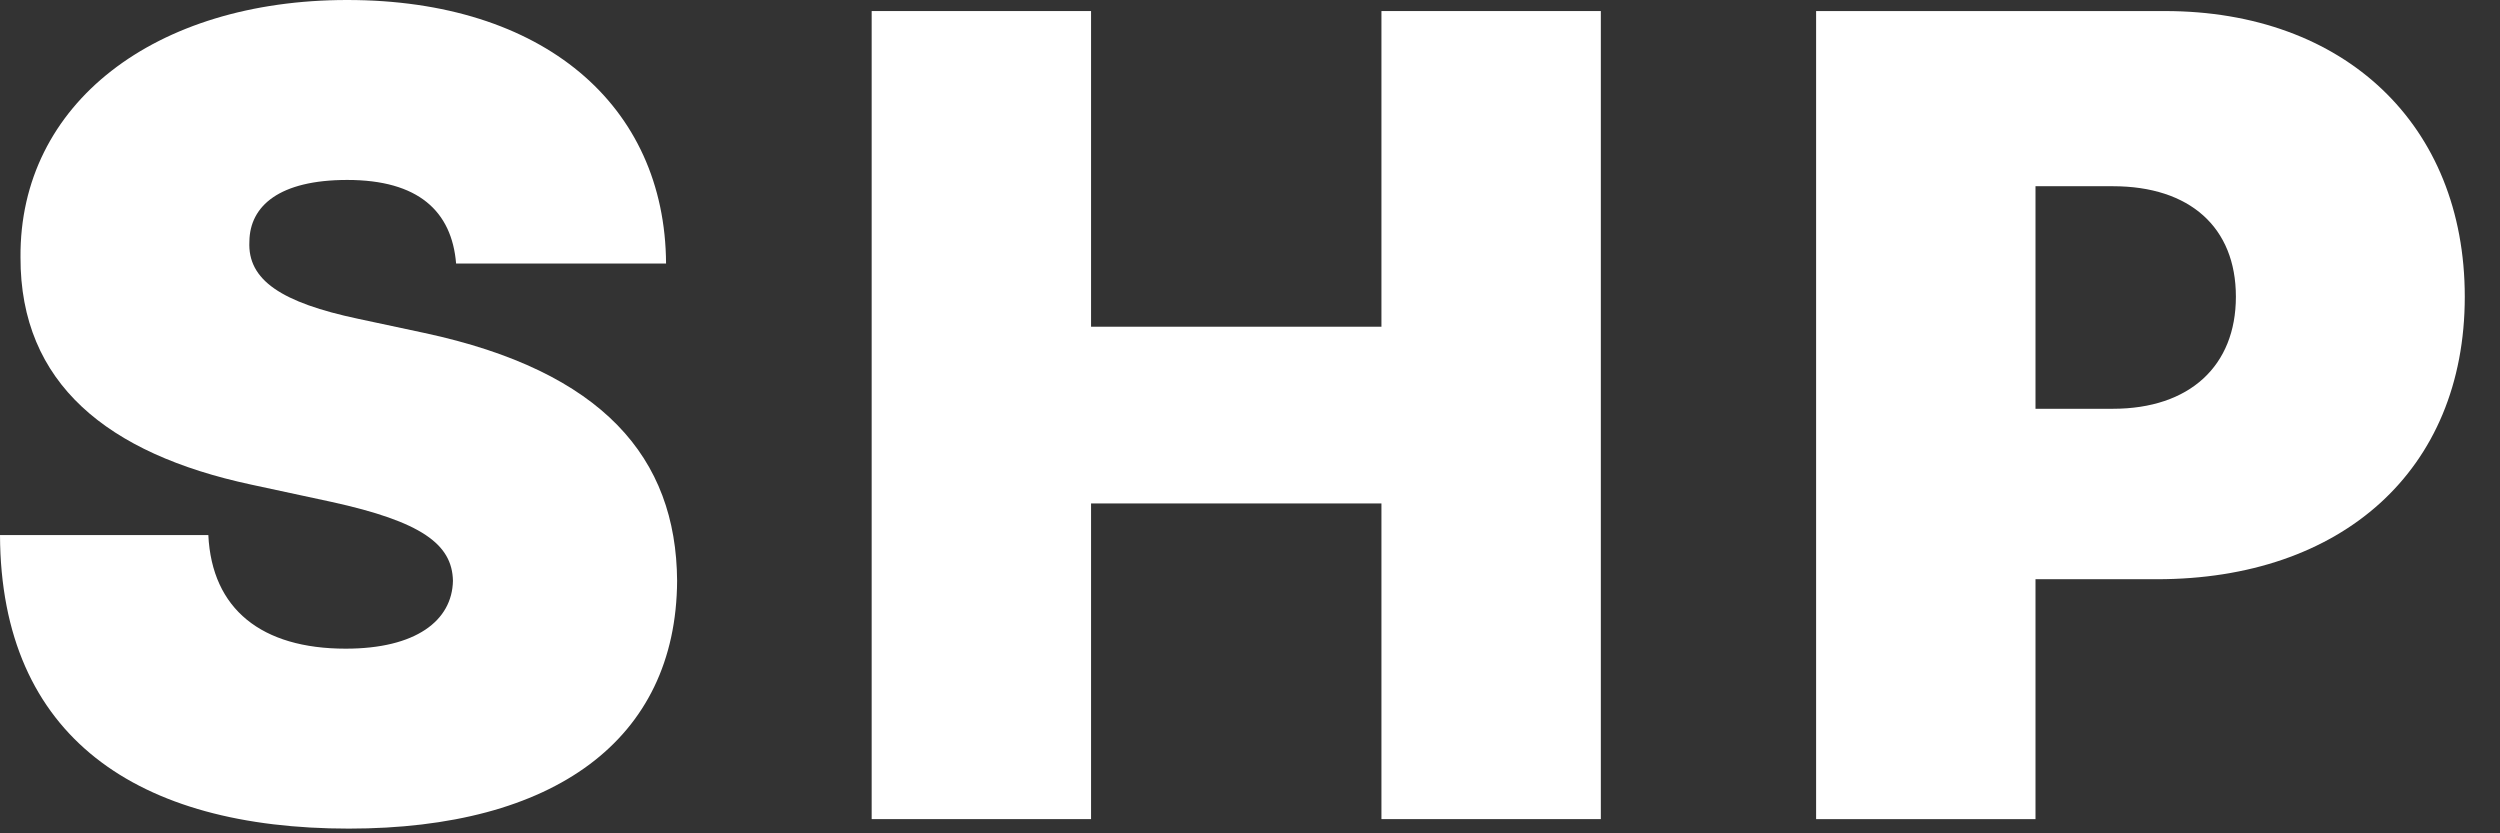
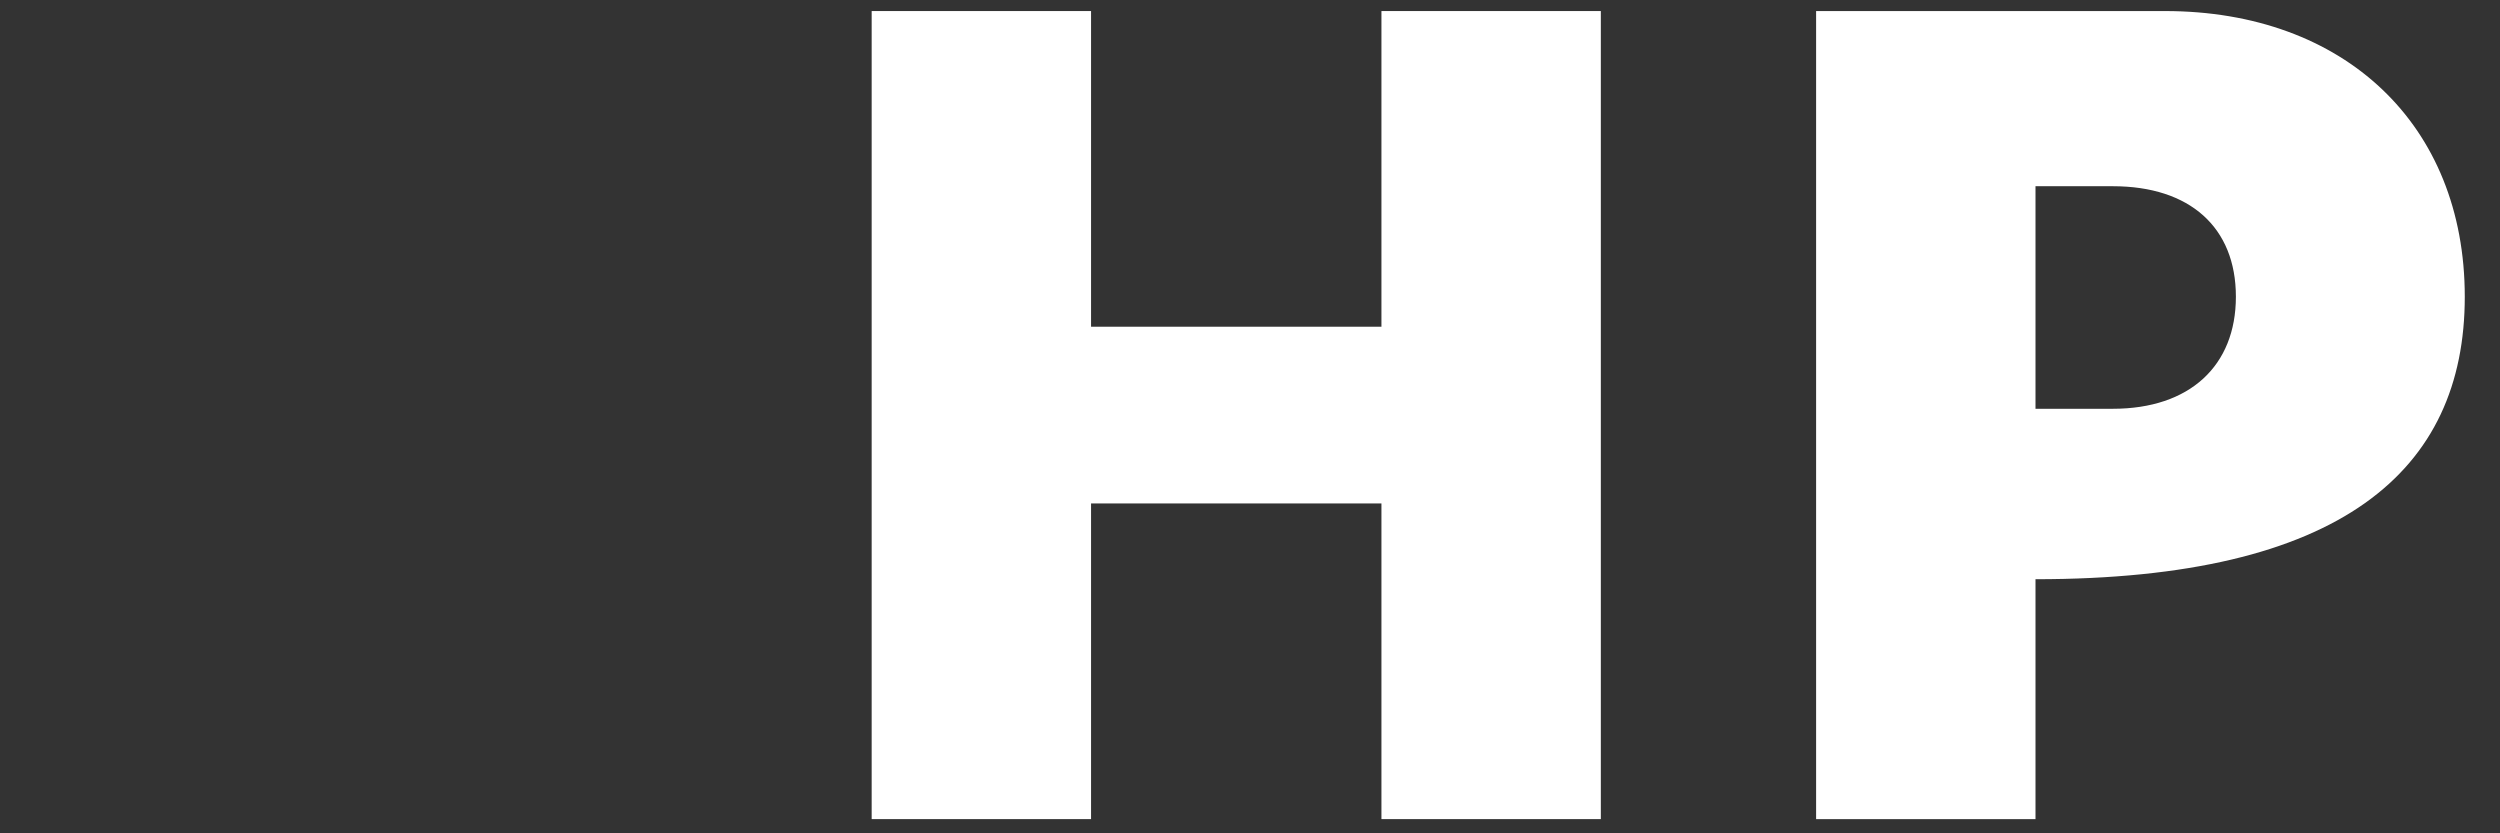
<svg xmlns="http://www.w3.org/2000/svg" width="45" height="15" viewBox="0 0 45 15" fill="none">
  <rect x="0" y="0" width="45" height="15" fill="#333333" stroke="none" />
-   <path d="M8.21 4.744H11.989C11.974 1.889 9.773 0 6.25 0C2.791 0 0.348 1.861 0.369 4.631C0.362 6.903 1.939 8.168 4.517 8.722L5.966 9.034C7.585 9.389 8.139 9.794 8.153 10.454C8.139 11.172 7.486 11.676 6.222 11.676C4.709 11.676 3.814 10.966 3.75 9.631H0C0.014 13.281 2.486 14.915 6.278 14.915C9.964 14.915 12.173 13.324 12.188 10.454C12.173 8.239 10.852 6.683 7.642 5.994L6.449 5.739C5.071 5.447 4.453 5.043 4.489 4.347C4.496 3.707 5.028 3.239 6.25 3.239C7.528 3.239 8.132 3.8 8.21 4.744Z" fill="#FFFFFF" />
  <path d="M15.69 14.744H19.639V9.062H24.866V14.744H28.815V0.199H24.866V5.881H19.639V0.199H15.69V14.744Z" fill="#FFFFFF" />
-   <path d="M32.69 14.744H36.639V10.426H38.826C42.143 10.426 44.366 8.473 44.366 5.341C44.366 2.244 42.2 0.199 38.968 0.199H32.69V14.744ZM36.639 7.358V3.352H38.031C39.416 3.352 40.246 4.091 40.246 5.341C40.246 6.584 39.416 7.358 38.031 7.358H36.639Z" fill="#FFFFFF" />
+   <path d="M32.69 14.744H36.639V10.426C42.143 10.426 44.366 8.473 44.366 5.341C44.366 2.244 42.2 0.199 38.968 0.199H32.69V14.744ZM36.639 7.358V3.352H38.031C39.416 3.352 40.246 4.091 40.246 5.341C40.246 6.584 39.416 7.358 38.031 7.358H36.639Z" fill="#FFFFFF" />
</svg>